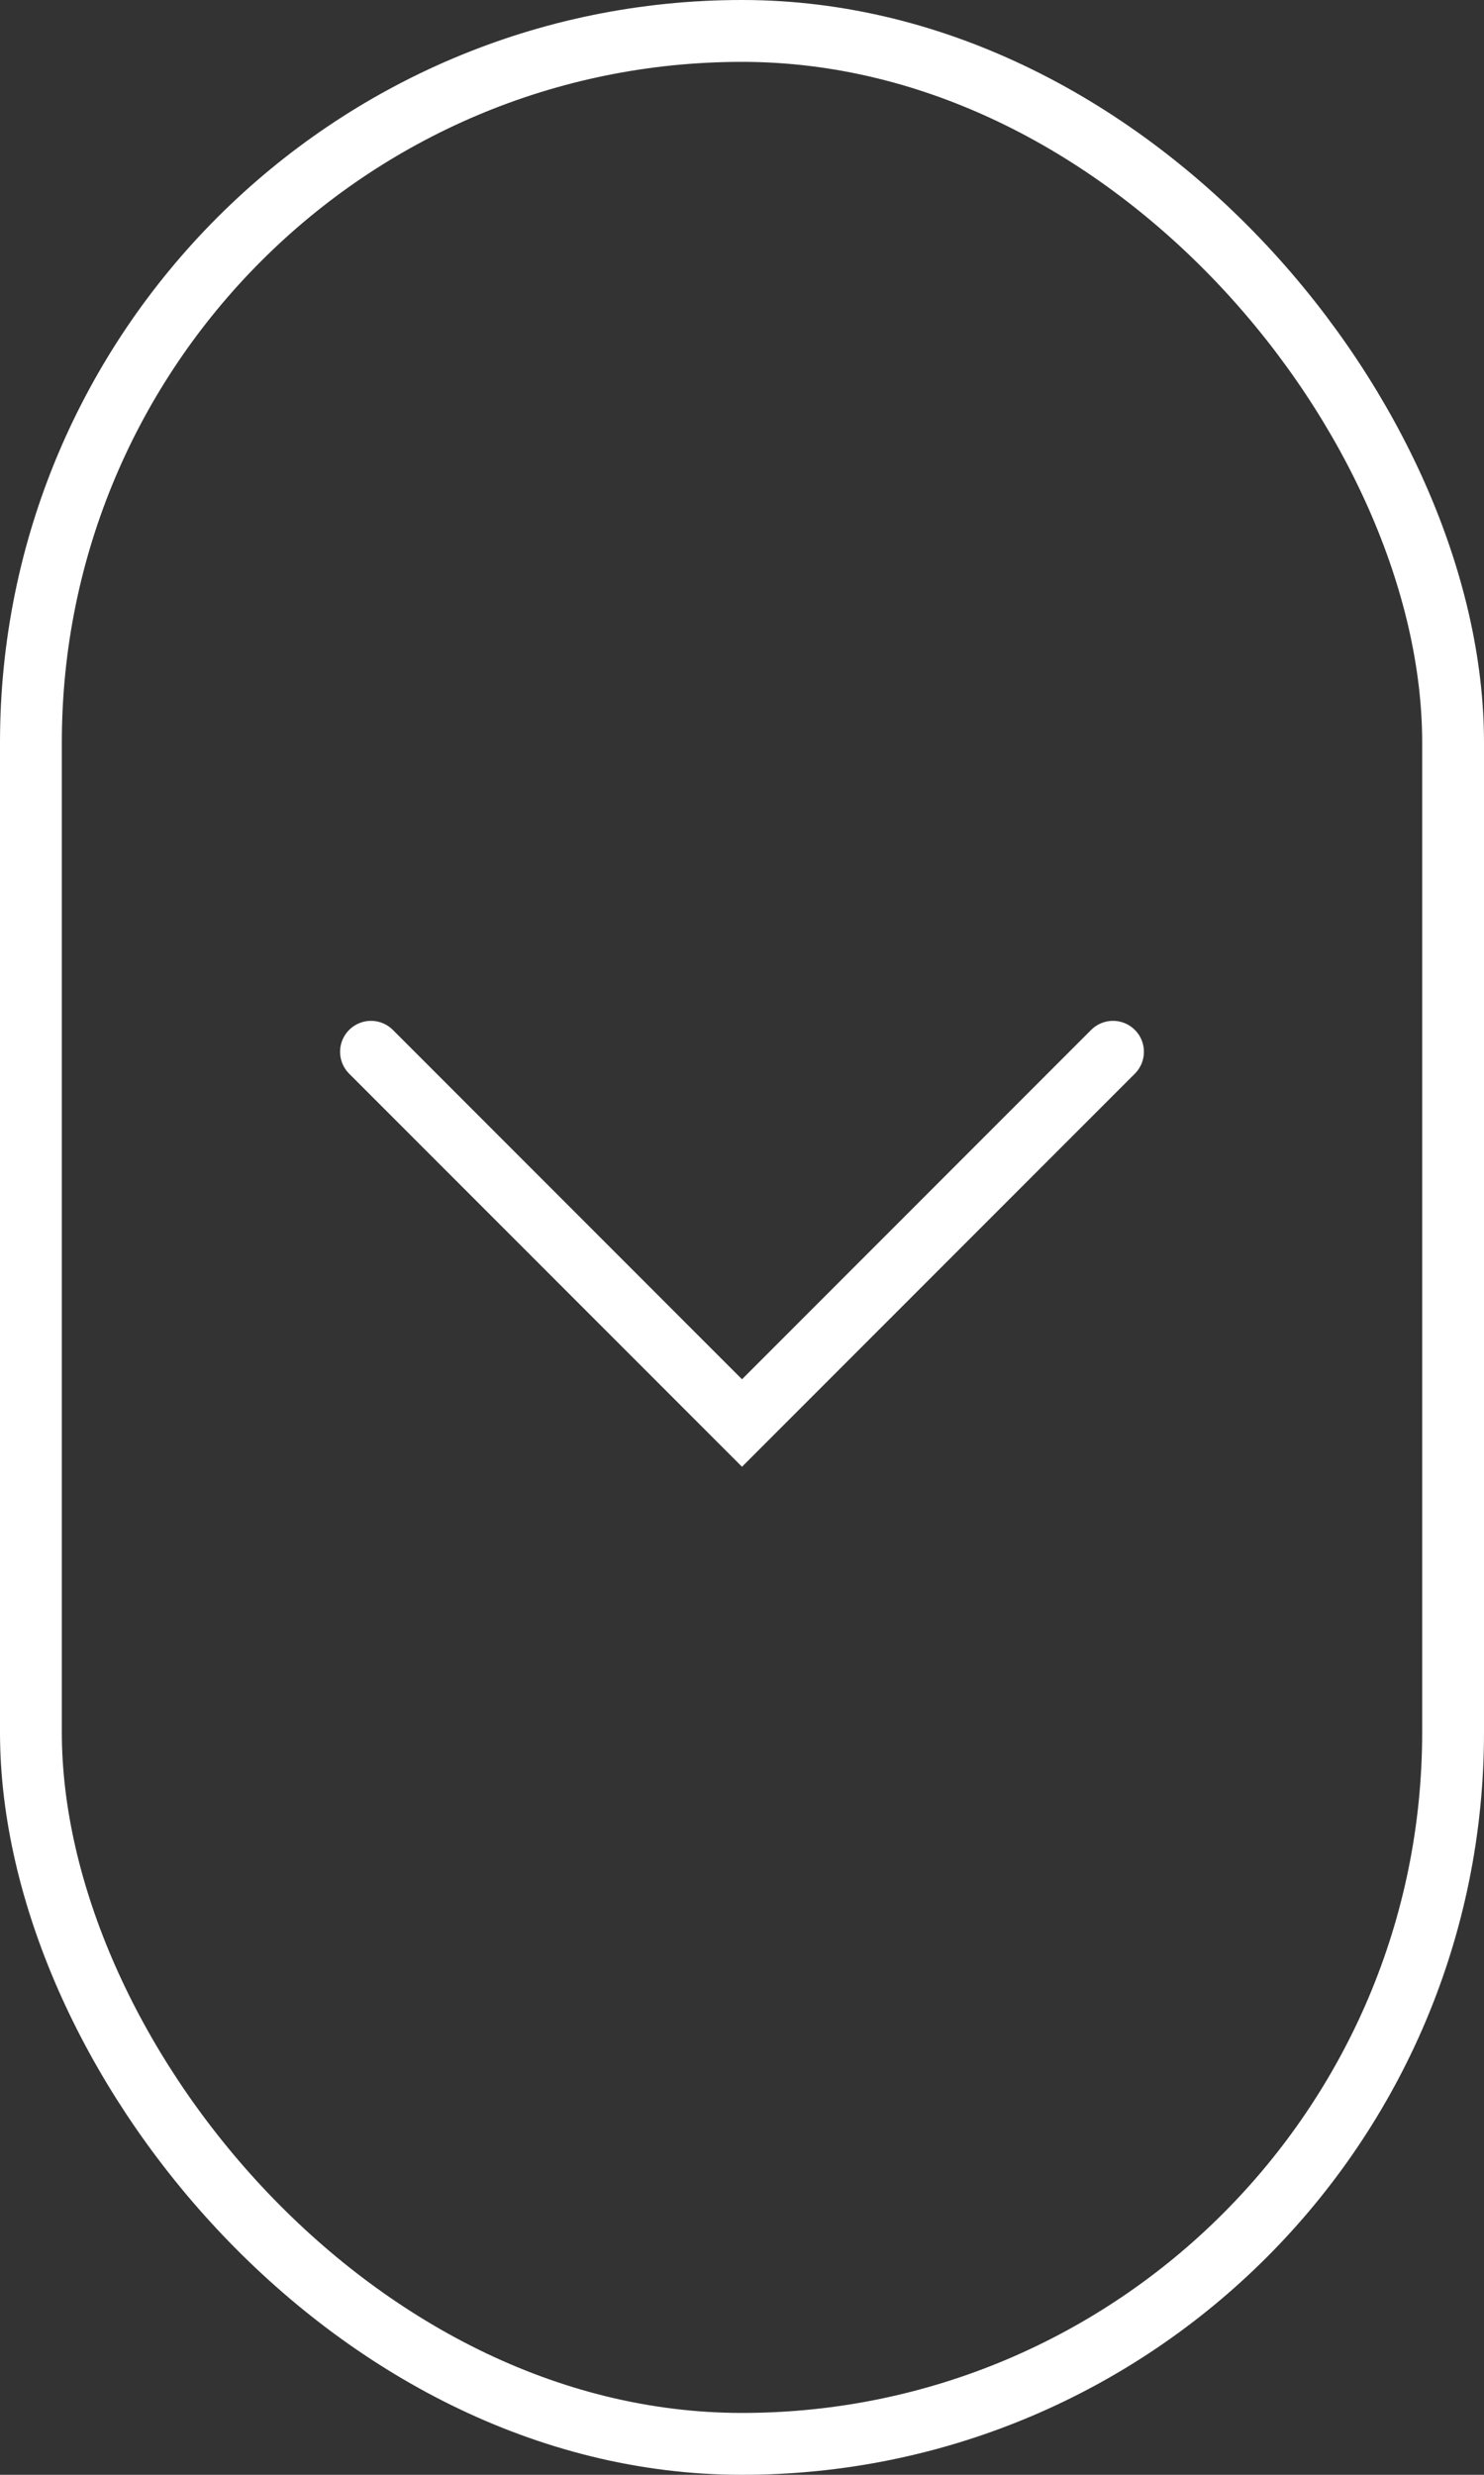
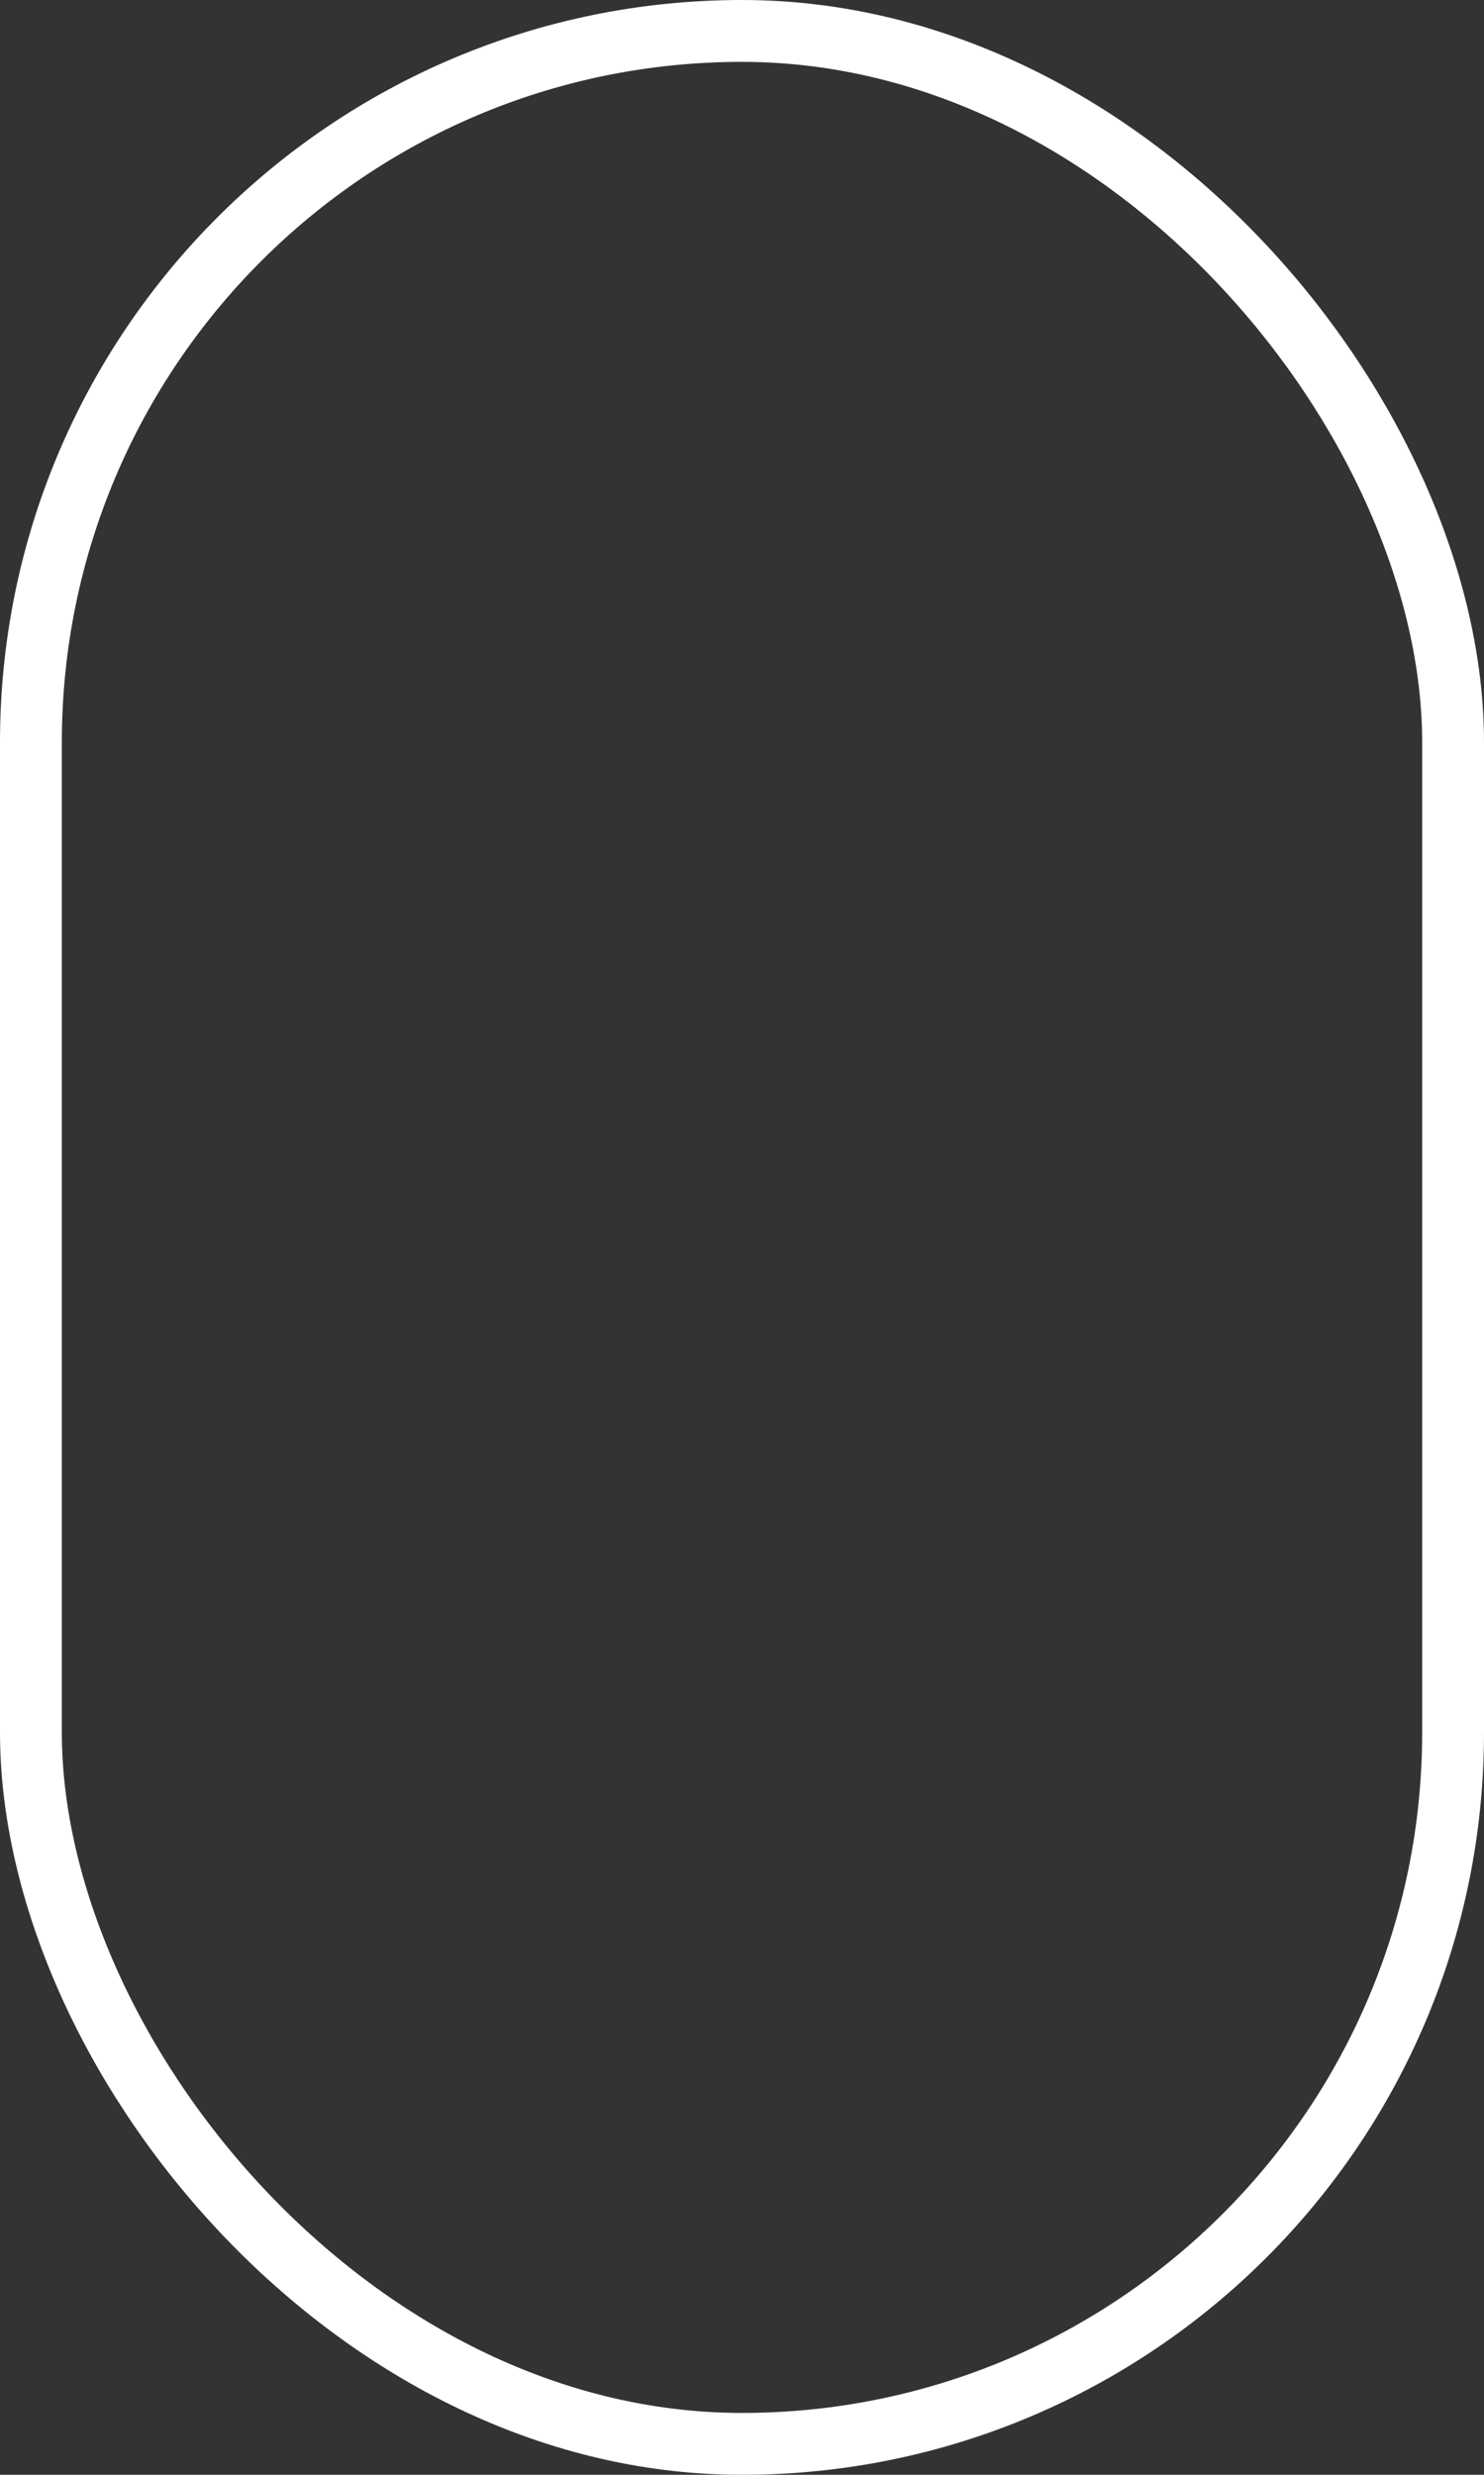
<svg xmlns="http://www.w3.org/2000/svg" height="40" viewBox="0 0 24 40" width="24">
  <rect x="0" y="0" width="24" height="40" fill="#333333" stroke="none" />
  <defs>
    <style type="text/css">
			#scroll_arrow {
				transform: translateY(-5px);
				opacity: 1;
				animation: moveDown 1.5s linear infinite;

			}
			@keyframes moveDown {
				0% {
					transform: translateY(-10px);
					opacity: 0;
				}
				15% {
					opacity: 1;
				}
				65% {
					opacity: 1;
				}
				80% {
					transform: translateY(10px);
					opacity: 0;
				}
				100% {
					opacity: 0;
				}
			}
		</style>
  </defs>
  <g fill="none" fill-rule="evenodd" stroke="#fff">
-     <path d="m18 17-6 6-6-6" stroke-linecap="round" id="scroll_arrow" />
    <rect height="39" rx="11.5" width="23" x=".5" y=".5" />
  </g>
</svg>